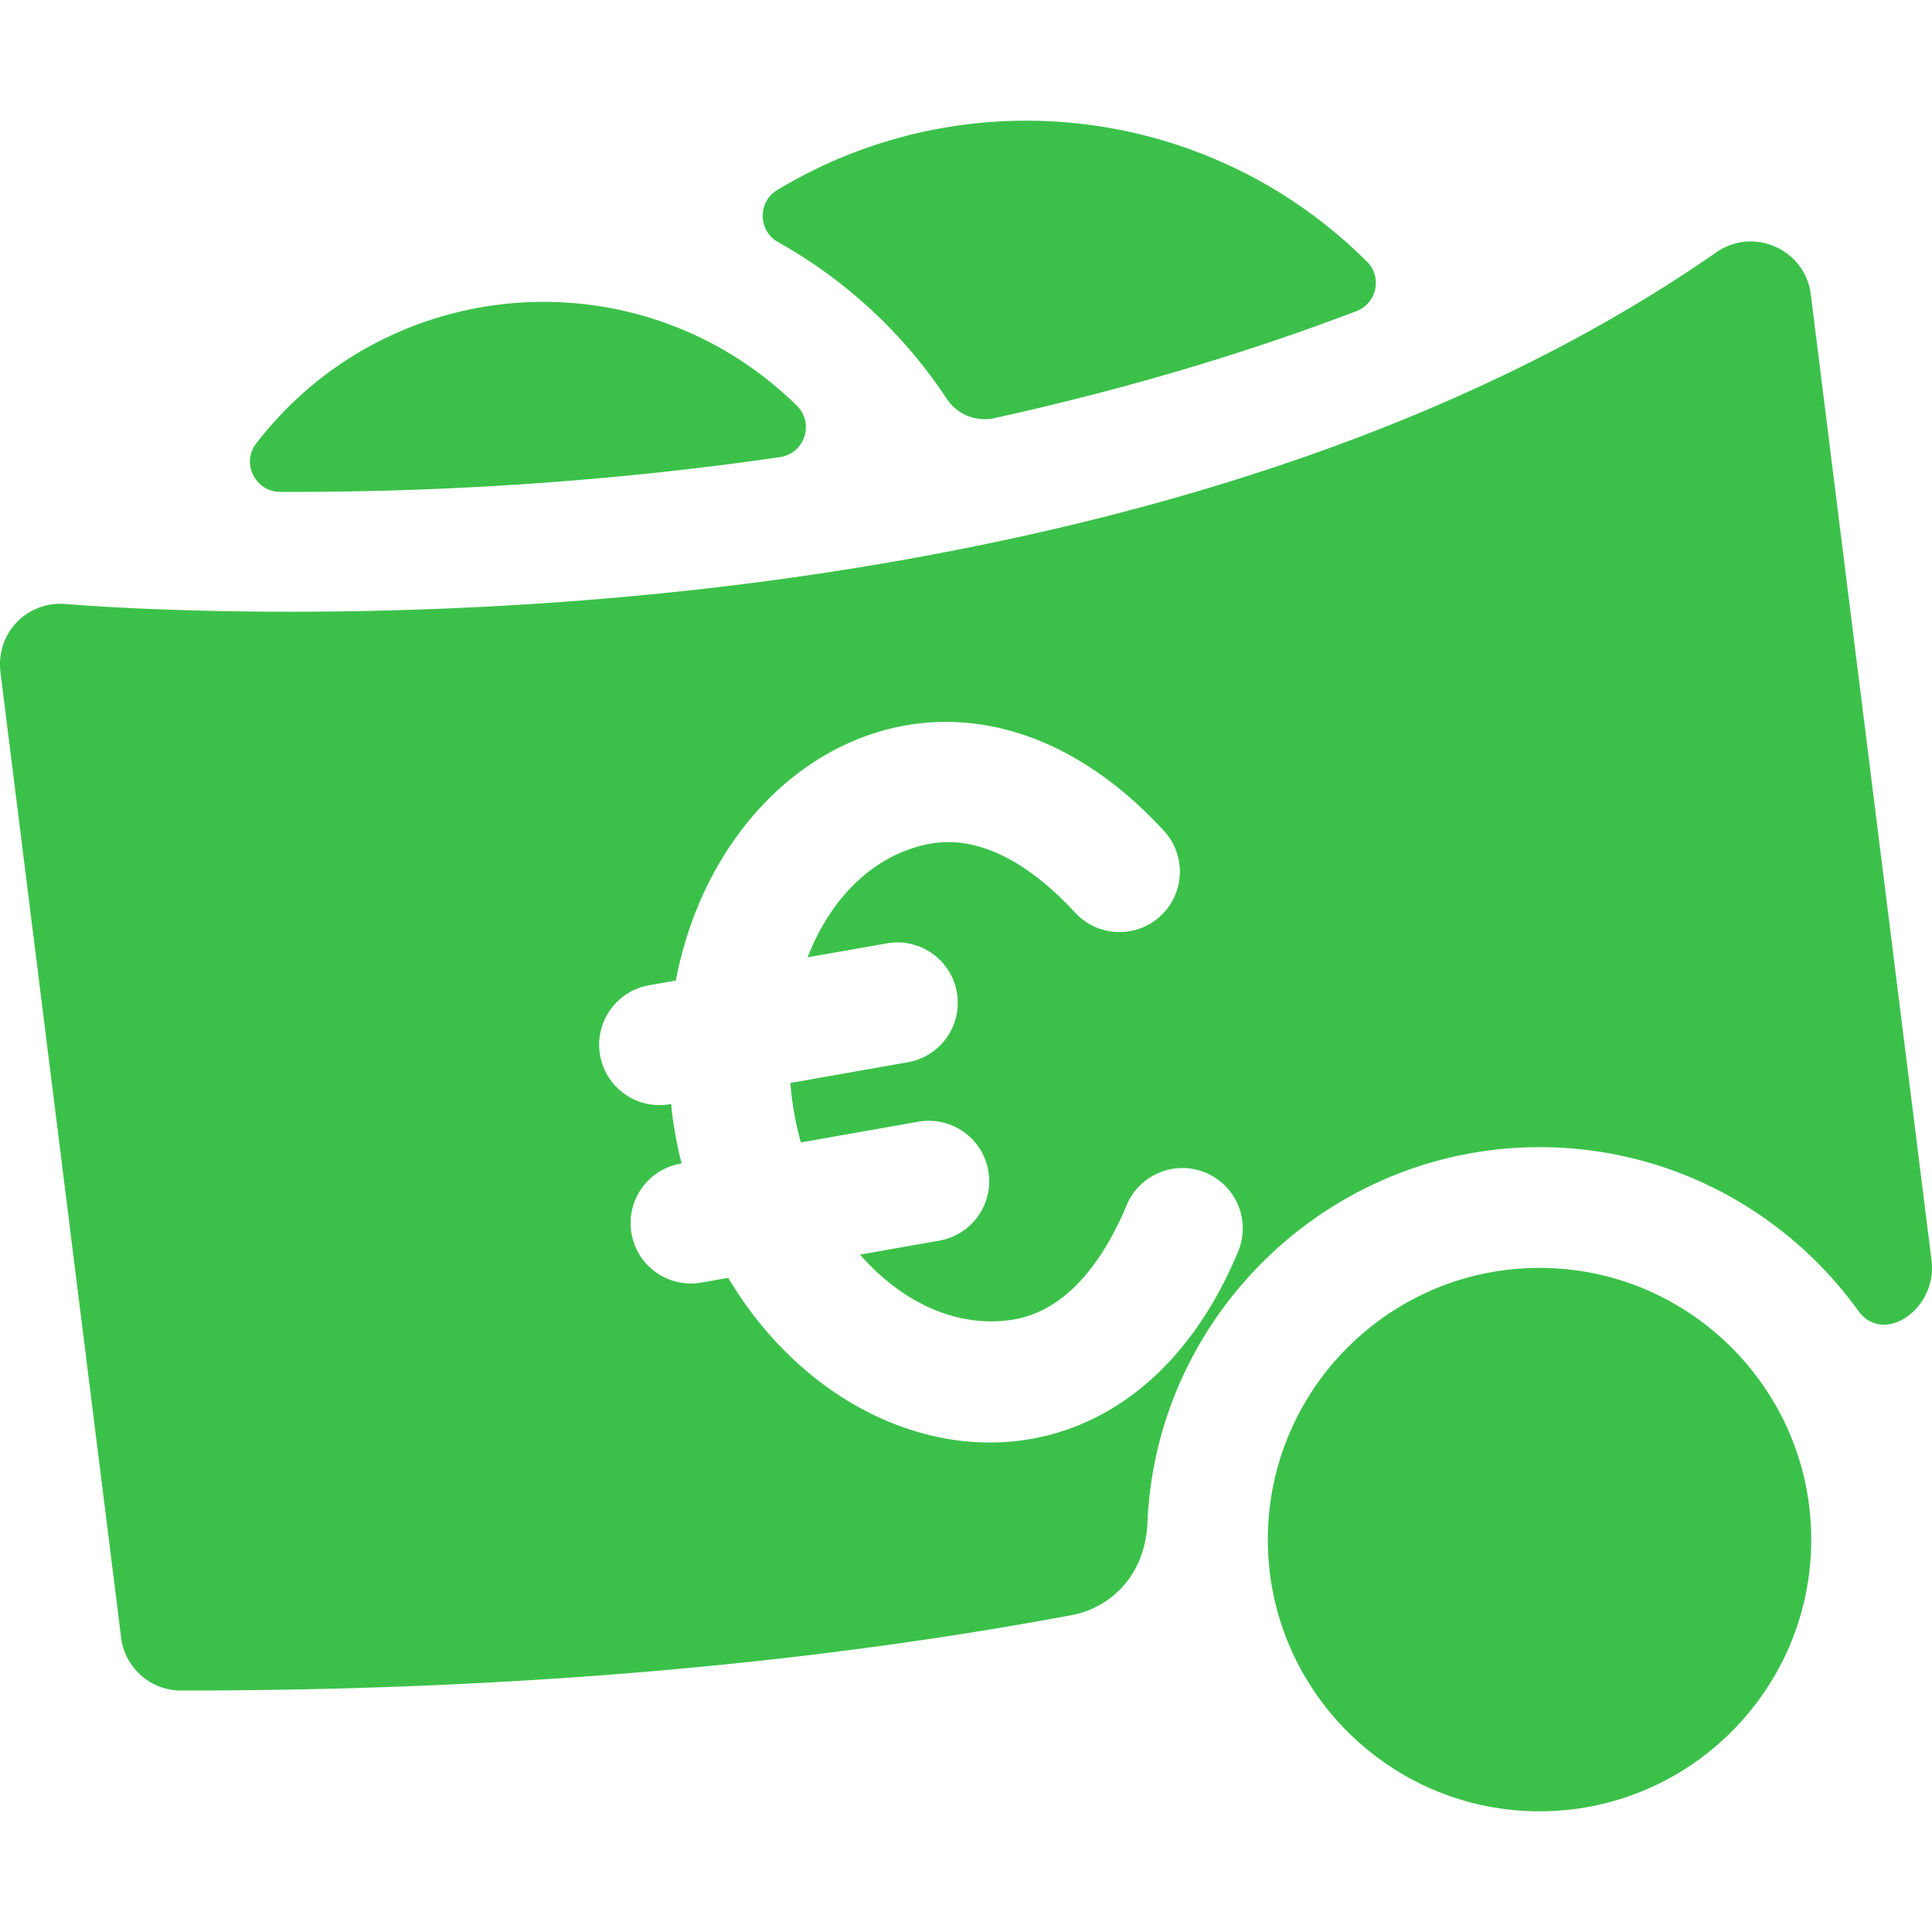
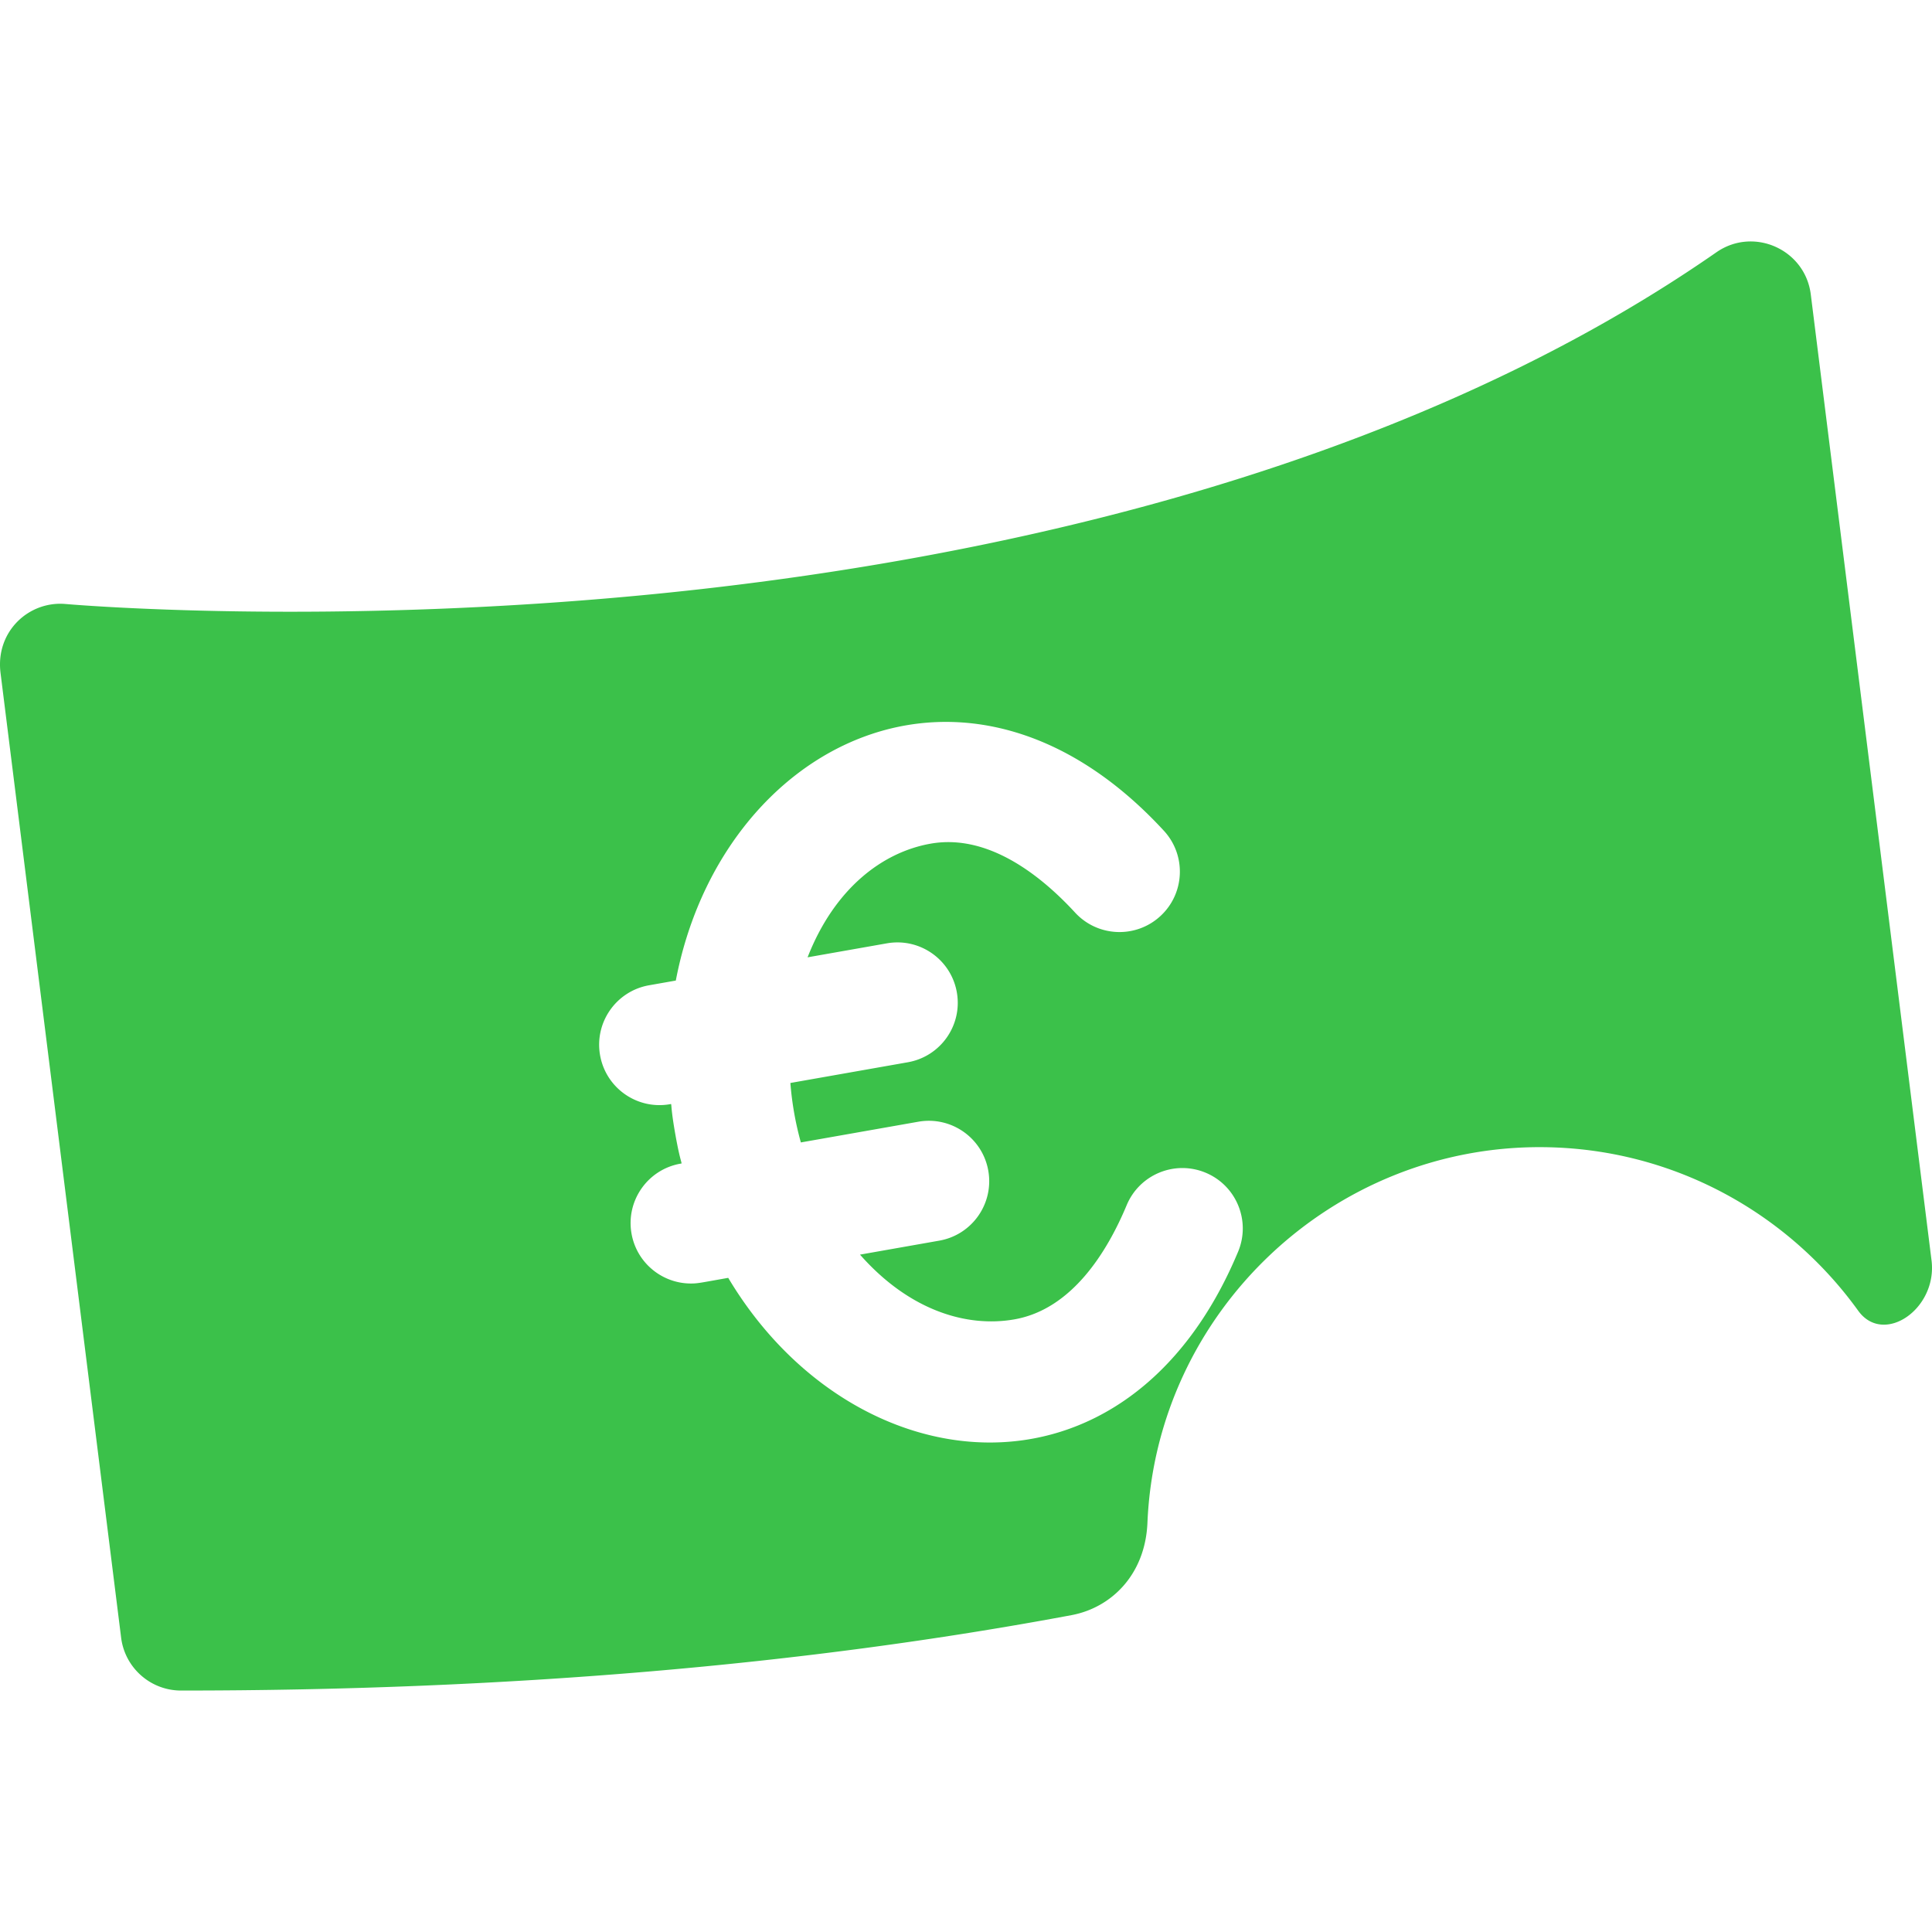
<svg xmlns="http://www.w3.org/2000/svg" width="512" height="512" x="0" y="0" viewBox="0 0 511.98 511.98" style="enable-background:new 0 0 512 512" xml:space="preserve">
  <g>
    <path d="m511.858 334.015-32-256c-1.504-11.948-15.165-18.002-25.01-11.16-86.89 60.42-200.79 82.58-281.04 90.53-87.83 8.7-155.7 2.74-156.38 2.68C7.65 159.172-1.23 167.351.14 178.317l31.957 255.657c1 8.01 7.81 14.02 15.88 14.02 85.98 0 165.022-6.707 235.964-19.98 10.547-1.973 19.553-10.713 20.131-24.498 2.359-55.75 49.036-100.008 104.834-99.518 34.356.302 64.777 17.339 83.513 43.339 6.739 9.351 21.029-.469 19.439-13.322zm-183.76-2.317c-29.449 70.544-102.274 61.988-135.117 6.934-7.471 1.317-8.033 1.496-9.889 1.496-7.619 0-14.37-5.461-15.738-13.224-1.535-8.702 4.276-17.001 12.979-18.535.66-.116.107.608-1.389-7.878-1.496-8.484-.732-7.994-1.389-7.878-8.703 1.534-17.001-4.276-18.535-12.979-1.535-8.702 4.276-17.001 12.979-18.535l7.092-1.25c11.998-62.784 77.366-96.102 129.341-39.698 5.987 6.499 5.574 16.621-.925 22.608-6.496 5.989-16.62 5.575-22.608-.924-9.045-9.817-23.026-20.957-38.283-18.264-12.734 2.246-25.451 11.826-32.606 30.12l21.017-3.706c8.704-1.534 17.001 4.277 18.535 12.979 1.535 8.702-4.276 17.001-12.979 18.535l-31.133 5.49a82.96 82.96 0 0 0 2.778 15.757l31.133-5.49c8.707-1.531 17.001 4.277 18.535 12.979s-4.276 17.001-12.979 18.535l-21.017 3.706c12.976 14.738 28.2 19.399 40.941 17.151 15.253-2.69 24.585-17.938 29.728-30.256 3.403-8.154 12.773-12.004 20.929-8.601 8.153 3.403 12.004 12.773 8.6 20.928z" fill="#3bc14a" data-original="#000000" />
-     <path d="M407.978 479.995c-39.701 0-72-32.299-72-72s32.299-72 72-72 72 32.299 72 72-32.299 72-72 72zM205.934 50.388c-5.224 3.16-5.041 10.811.289 13.79a129.018 129.018 0 0 1 44.641 41.463c2.749 4.161 7.74 6.241 12.611 5.17 30.956-6.81 63.533-15.992 95.98-28.363 5.381-2.052 6.904-9.017 2.825-13.082-42.125-41.984-106.672-49.025-156.346-18.978zM67.881 117.541c-4.015 5.217-.22 12.785 6.363 12.808 43.454.154 88.654-2.826 132.455-9.213 6.584-.96 9.18-9.021 4.427-13.678-41.295-40.467-108.191-35.468-143.245 10.083z" fill="#3bc14a" data-original="#000000" />
  </g>
</svg>